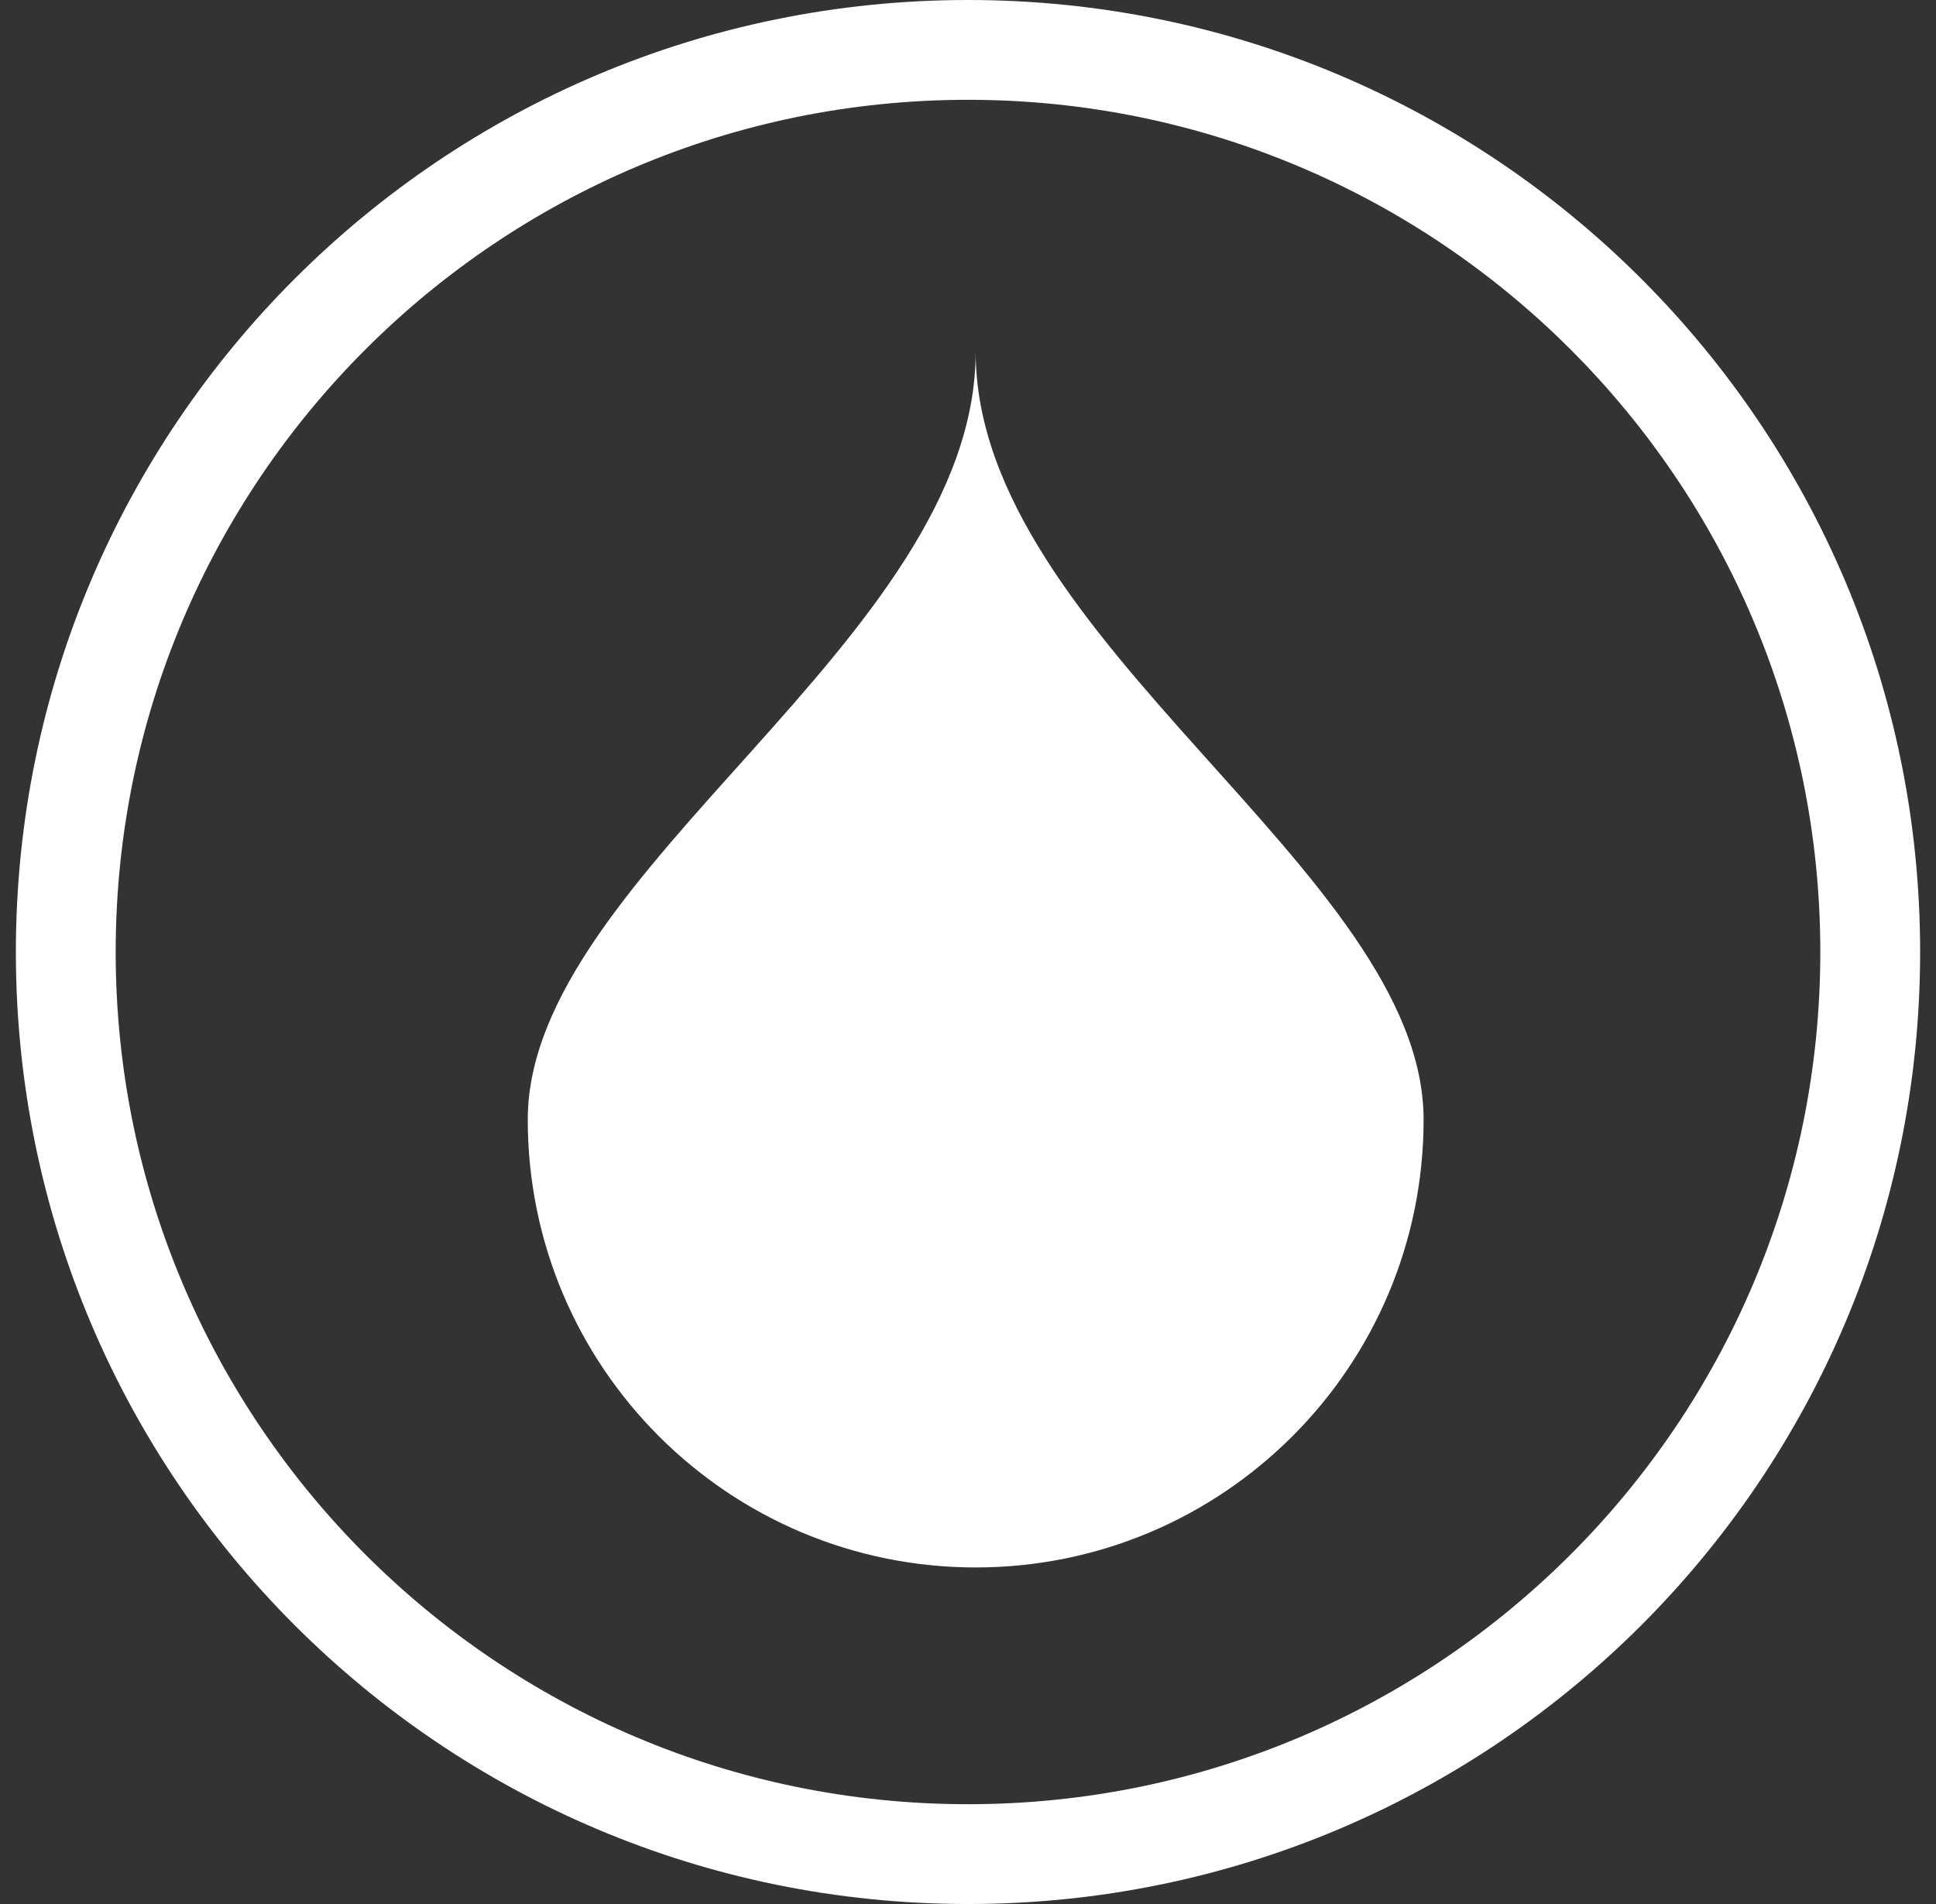
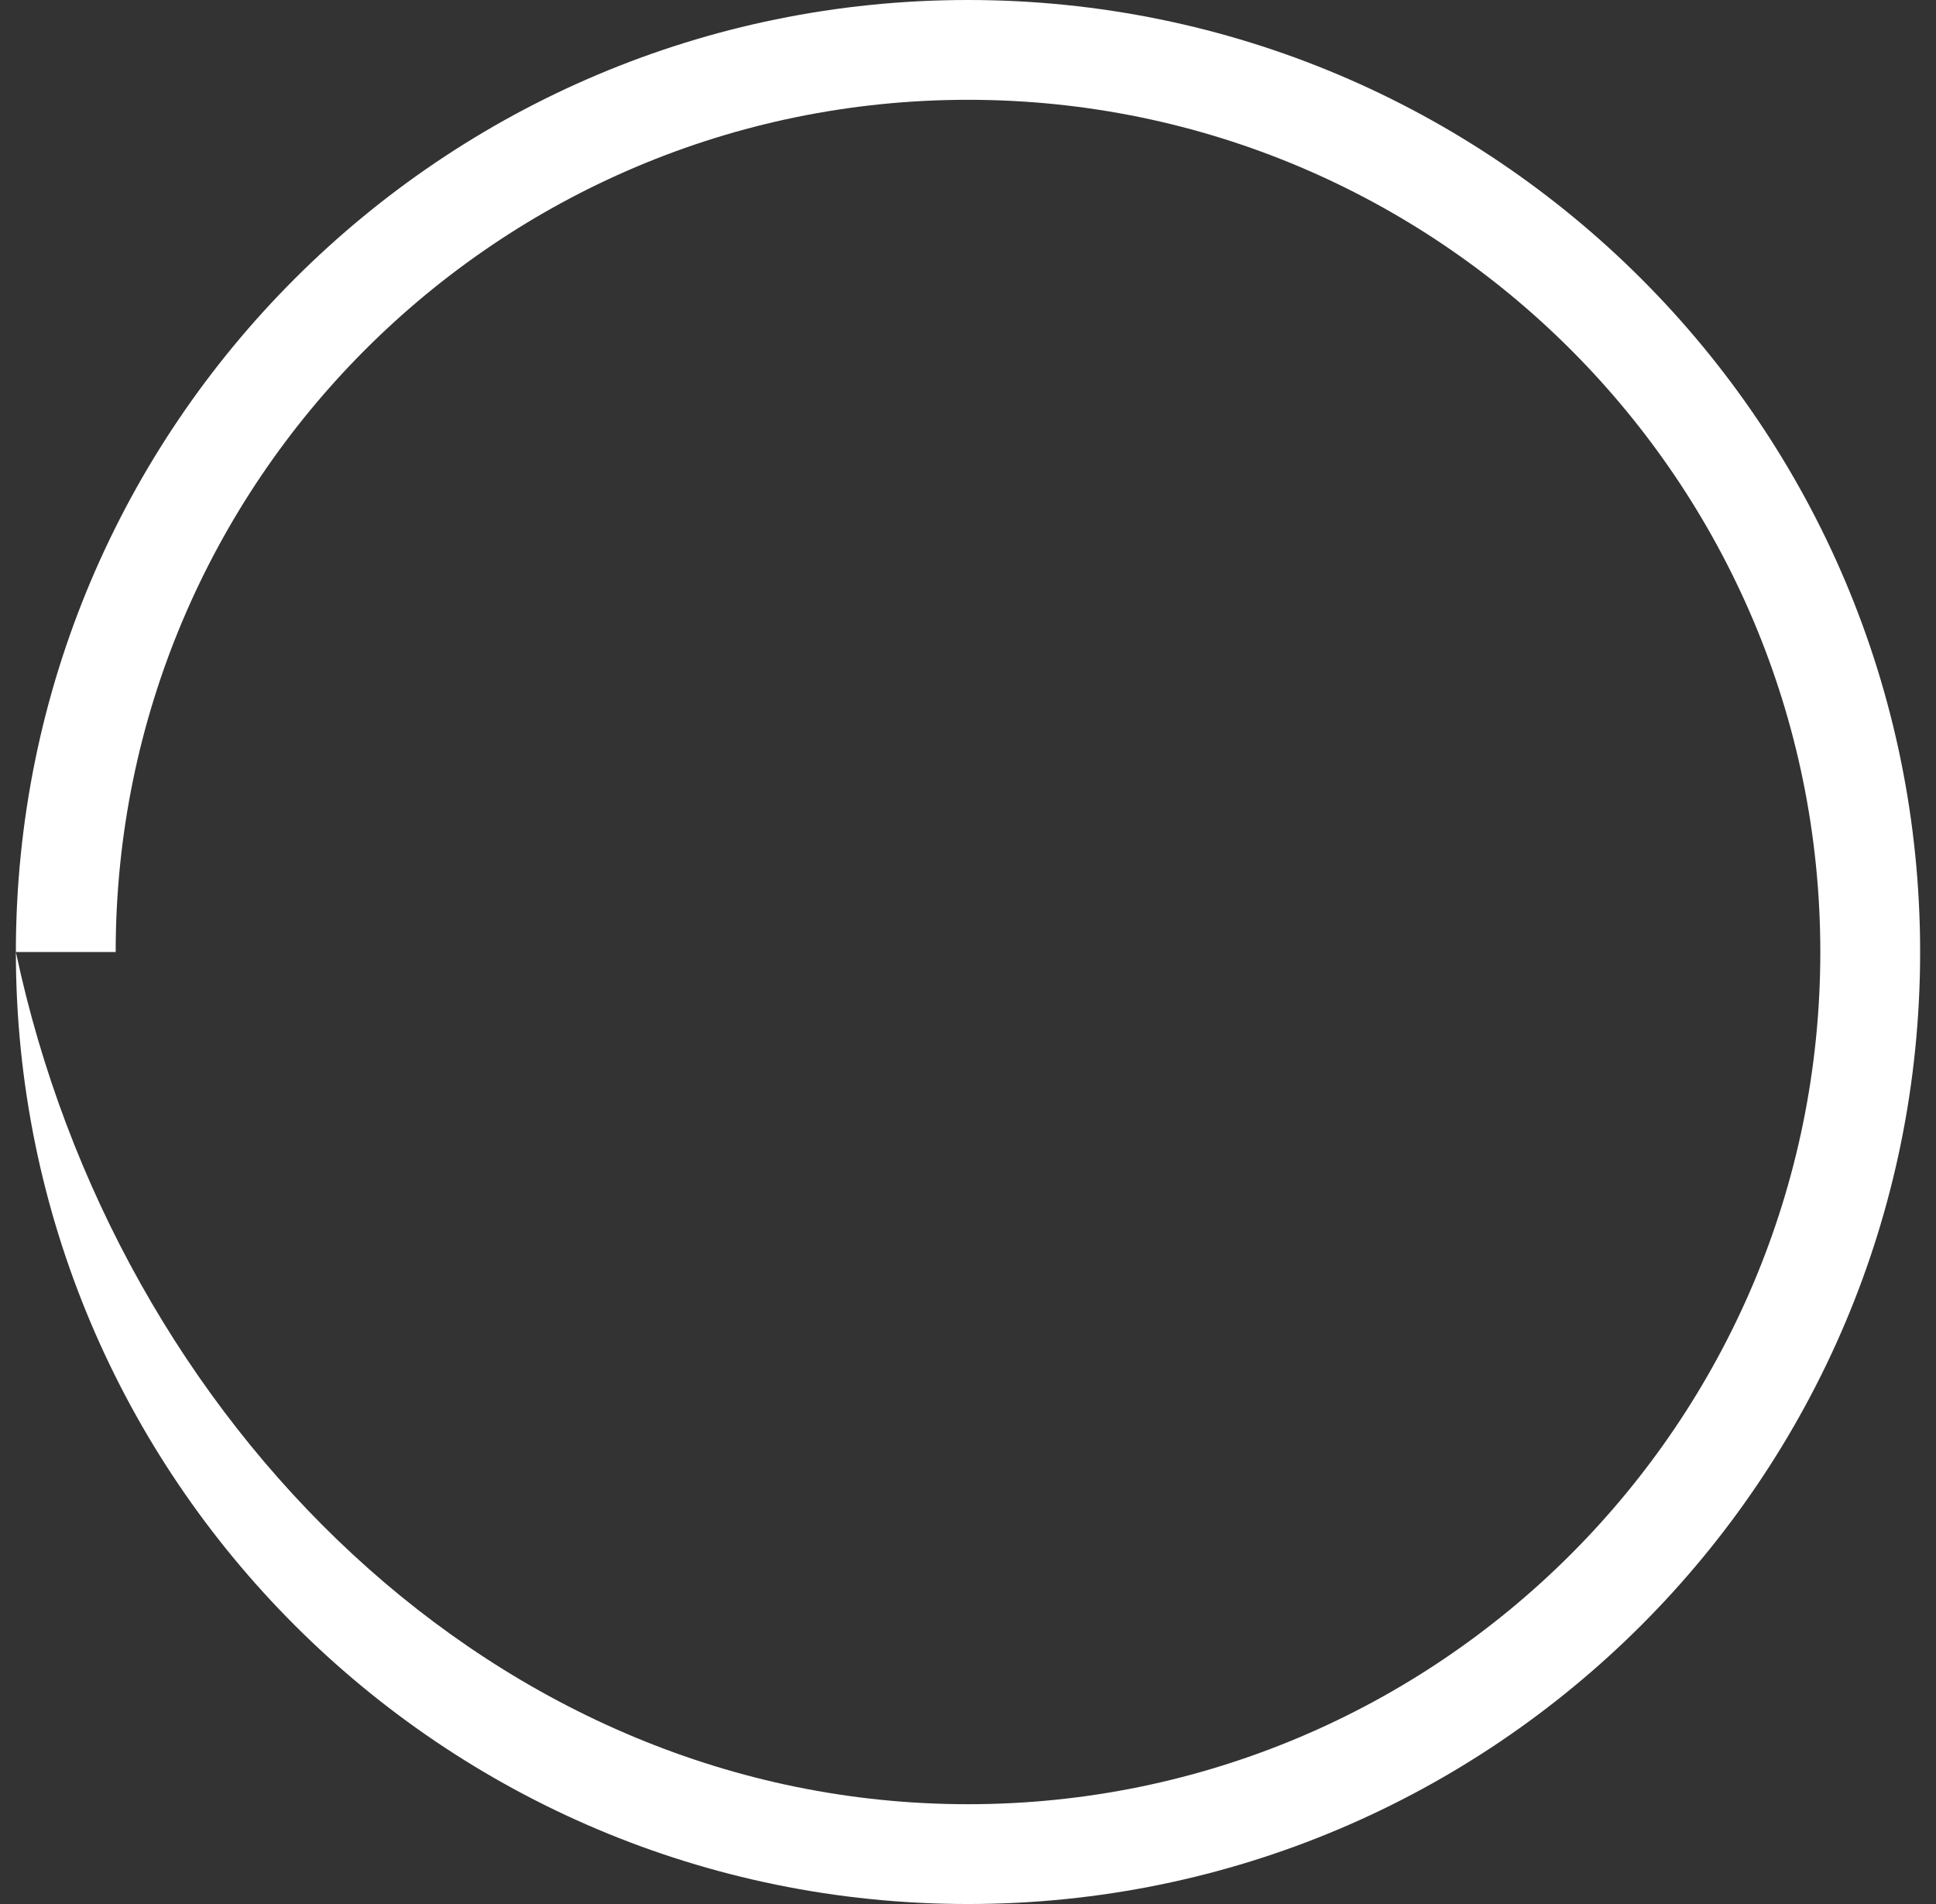
<svg xmlns="http://www.w3.org/2000/svg" width="61" height="60" viewBox="0 0 61 60" fill="none">
  <rect x="0" y="0" width="61" height="60" fill="#333333" stroke="none" />
-   <path fill-rule="evenodd" clip-rule="evenodd" d="M0.5 30C0.5 13.427 13.927 -4.95706e-07 30.5 -4.95706e-07C47.073 -4.95706e-07 60.5 13.427 60.5 30C60.5 46.573 47.073 60 30.5 60C13.927 60 0.5 46.573 0.5 30ZM3.645 30C3.645 44.825 15.675 56.855 30.5 56.855C45.325 56.855 57.355 44.825 57.355 30C57.355 15.175 45.325 3.145 30.5 3.145C15.675 3.145 3.645 15.175 3.645 30Z" fill="white" />
-   <path d="M44.855 35.281C44.855 43.076 38.536 49.394 30.742 49.394C22.948 49.394 16.629 43.076 16.629 35.281C16.629 27.487 30.742 20.16 30.742 11.088C30.742 20.16 44.855 27.487 44.855 35.281Z" fill="white" />
+   <path fill-rule="evenodd" clip-rule="evenodd" d="M0.5 30C0.5 13.427 13.927 -4.95706e-07 30.5 -4.95706e-07C47.073 -4.95706e-07 60.5 13.427 60.5 30C60.5 46.573 47.073 60 30.5 60C13.927 60 0.5 46.573 0.5 30ZC3.645 44.825 15.675 56.855 30.5 56.855C45.325 56.855 57.355 44.825 57.355 30C57.355 15.175 45.325 3.145 30.5 3.145C15.675 3.145 3.645 15.175 3.645 30Z" fill="white" />
</svg>